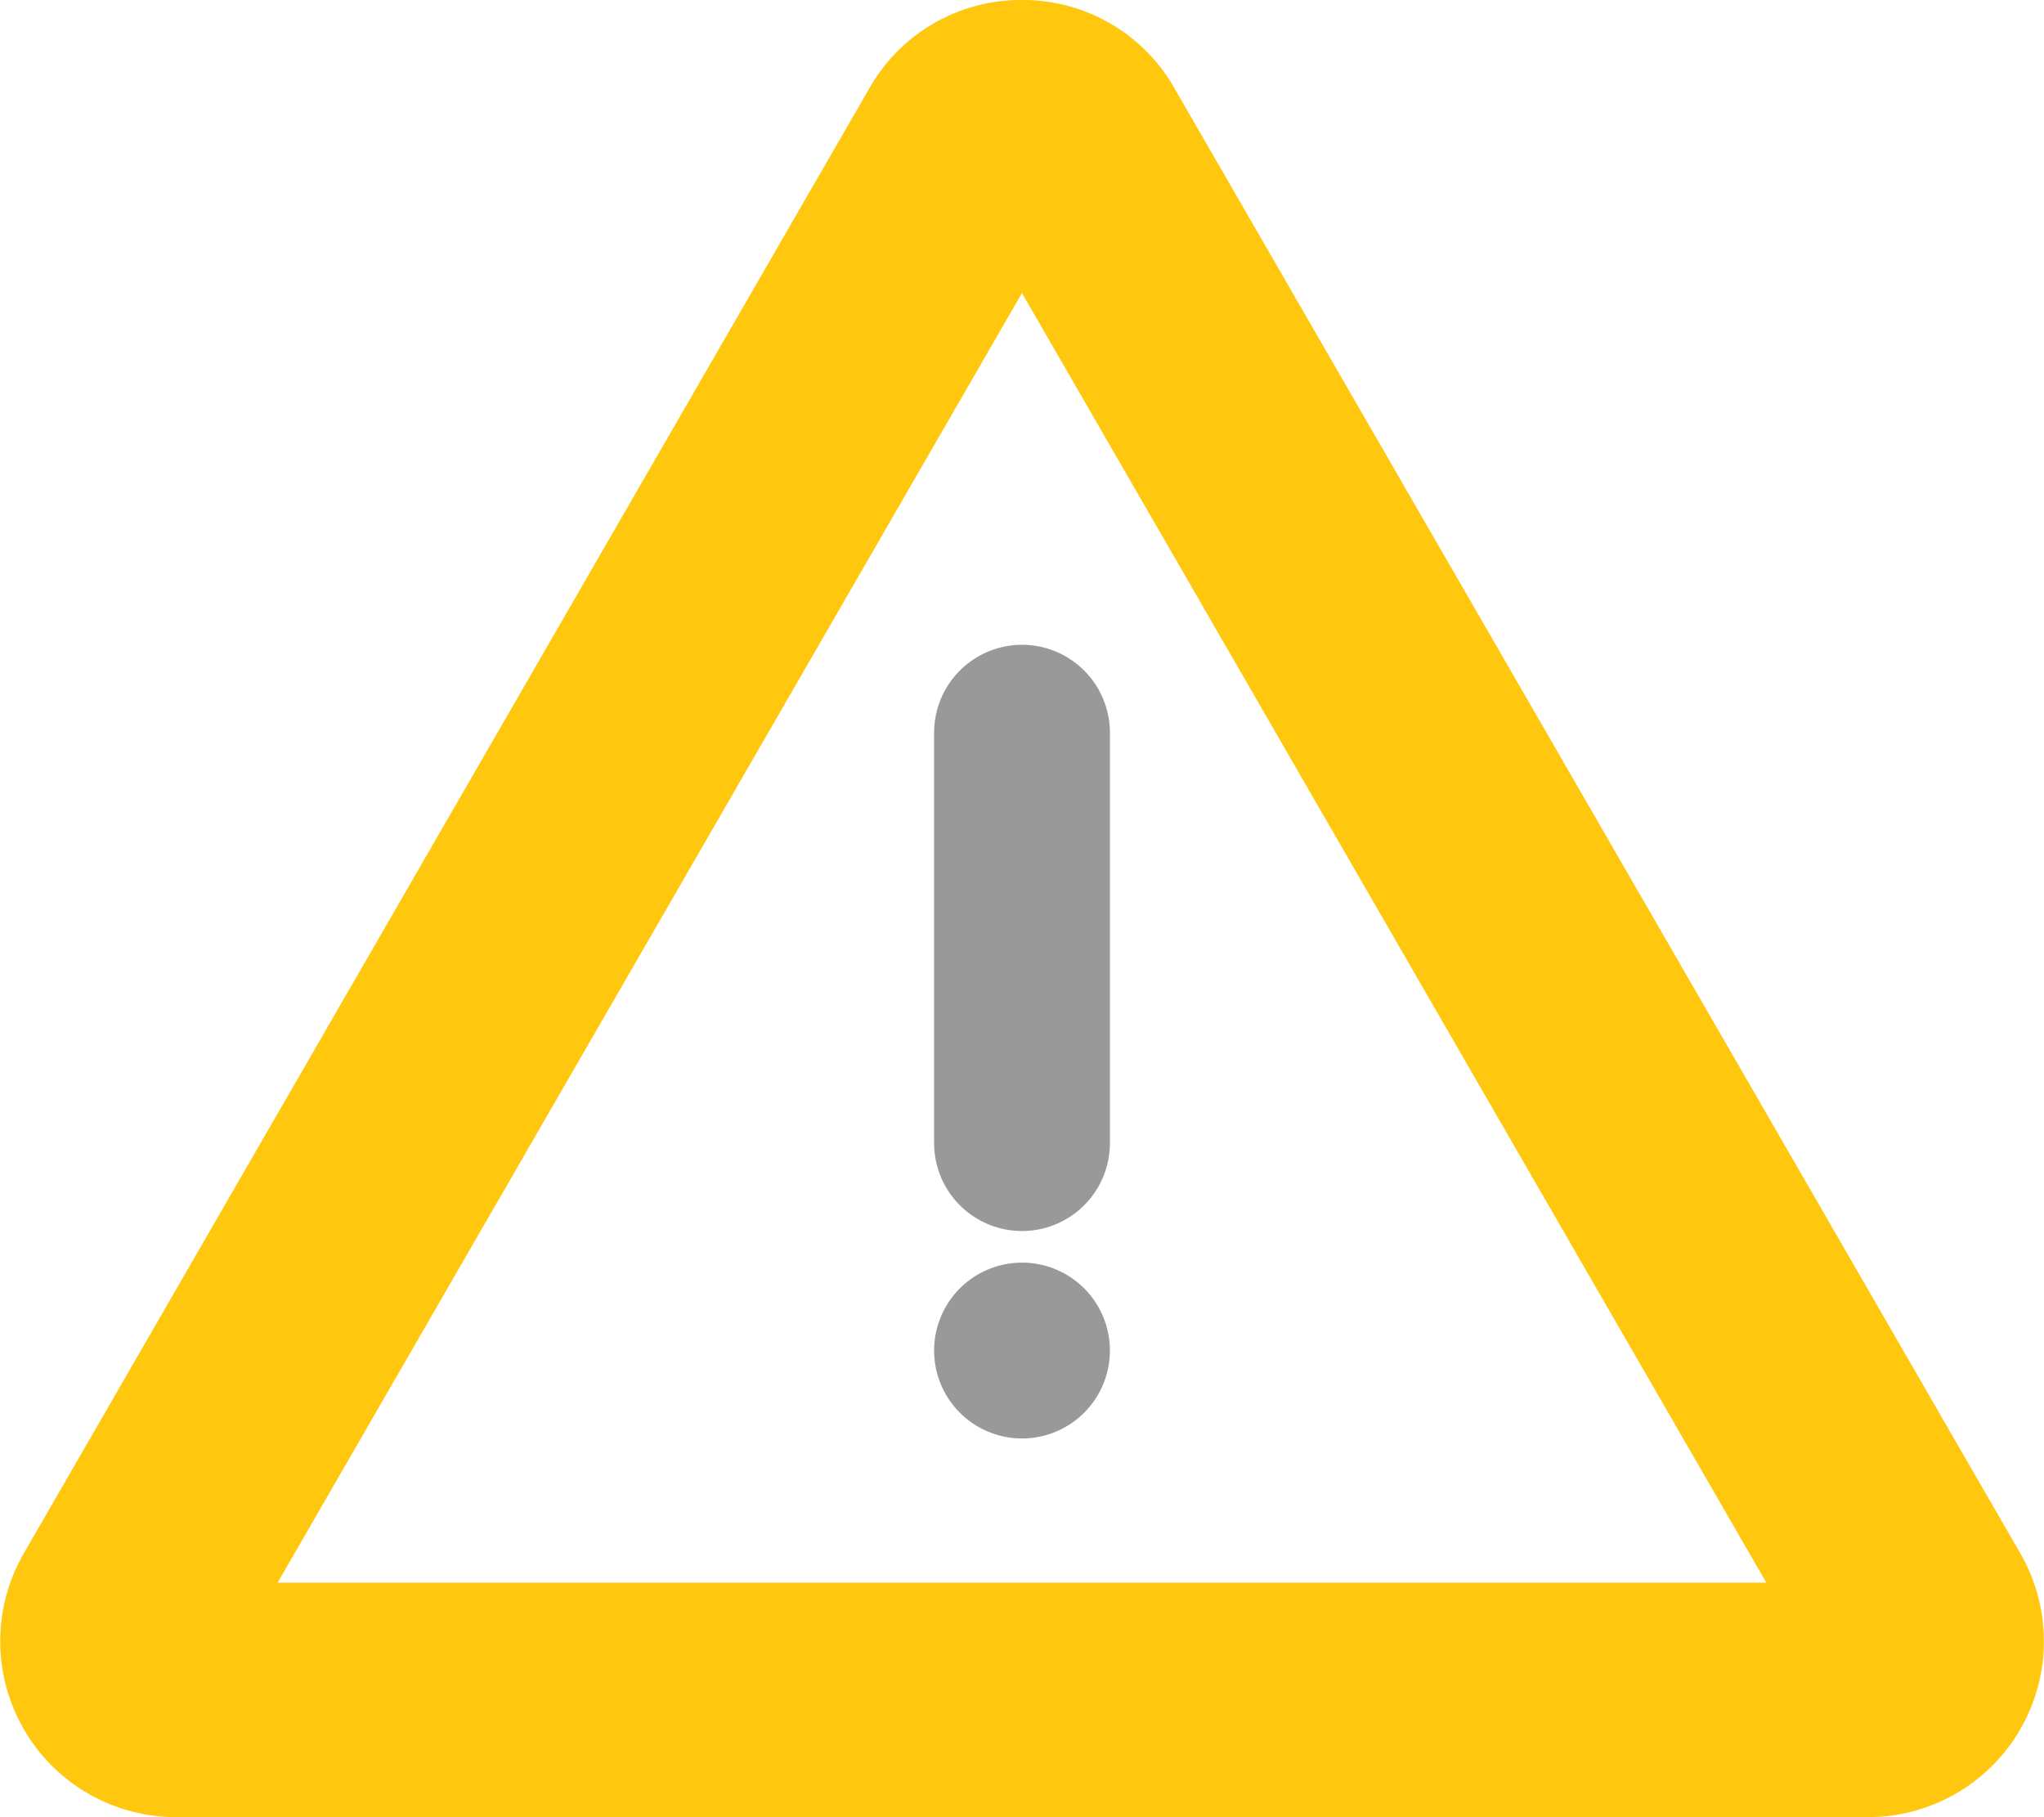
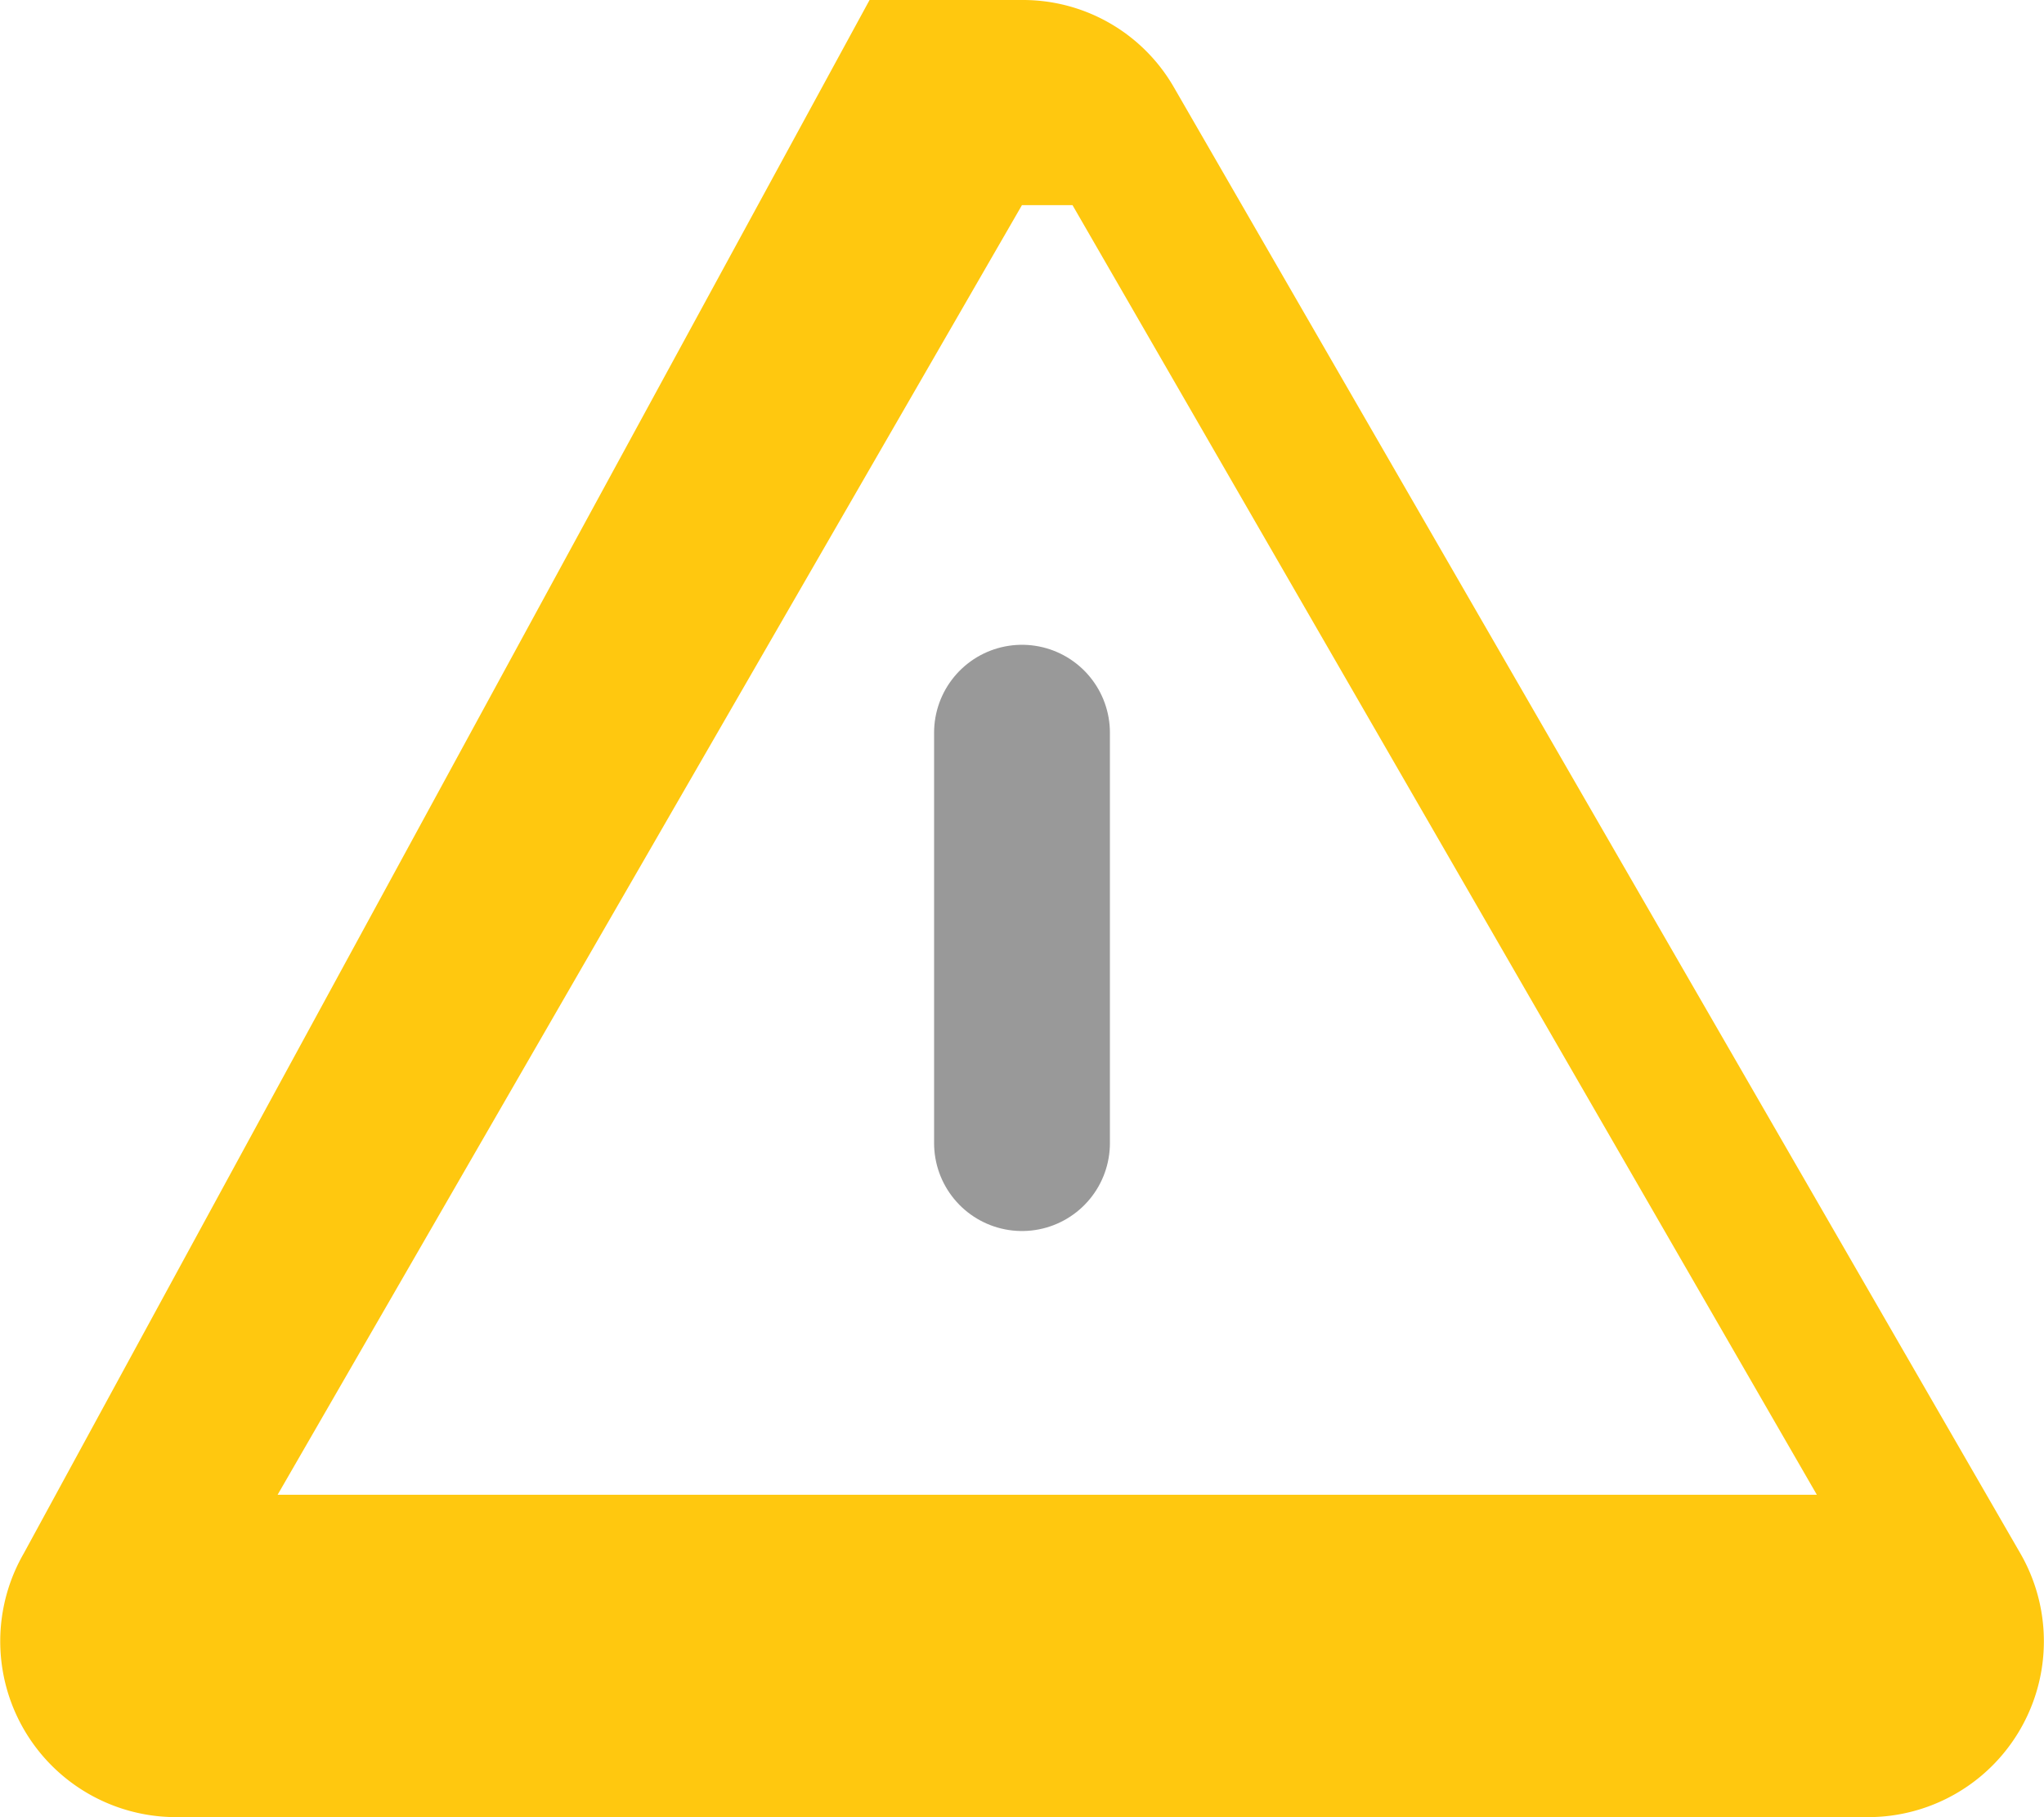
<svg xmlns="http://www.w3.org/2000/svg" width="34.876" height="31" viewBox="0 0 34.876 31">
  <defs>
    <style>
      .cls-1 {
        fill: #ffc80f;
      }

      .cls-2 {
        fill: none;
        stroke: #999;
        stroke-linecap: round;
        stroke-linejoin: round;
        stroke-width: 3px;
      }
    </style>
  </defs>
  <g id="レイヤー_2" data-name="レイヤー 2">
    <g id="レイヤー_1-2" data-name="レイヤー 1">
      <g>
-         <path class="cls-1" d="M18.3,3.5h0M17.438,5l12.7,22H4.737l12.7-22m0-5a2.973,2.973,0,0,0-2.6,1.5L.406,26.5A3,3,0,0,0,3,31H31.872a3,3,0,0,0,2.6-4.5L20.036,1.5a2.971,2.971,0,0,0-2.6-1.5Z" />
+         <path class="cls-1" d="M18.3,3.5h0l12.7,22H4.737l12.7-22m0-5a2.973,2.973,0,0,0-2.6,1.5L.406,26.5A3,3,0,0,0,3,31H31.872a3,3,0,0,0,2.6-4.5L20.036,1.5a2.971,2.971,0,0,0-2.6-1.5Z" />
        <line class="cls-2" x1="17.438" y1="12.5" x2="17.438" y2="19.501" />
-         <line class="cls-2" x1="17.438" y1="23.04" x2="17.438" y2="23.04" />
      </g>
    </g>
  </g>
</svg>